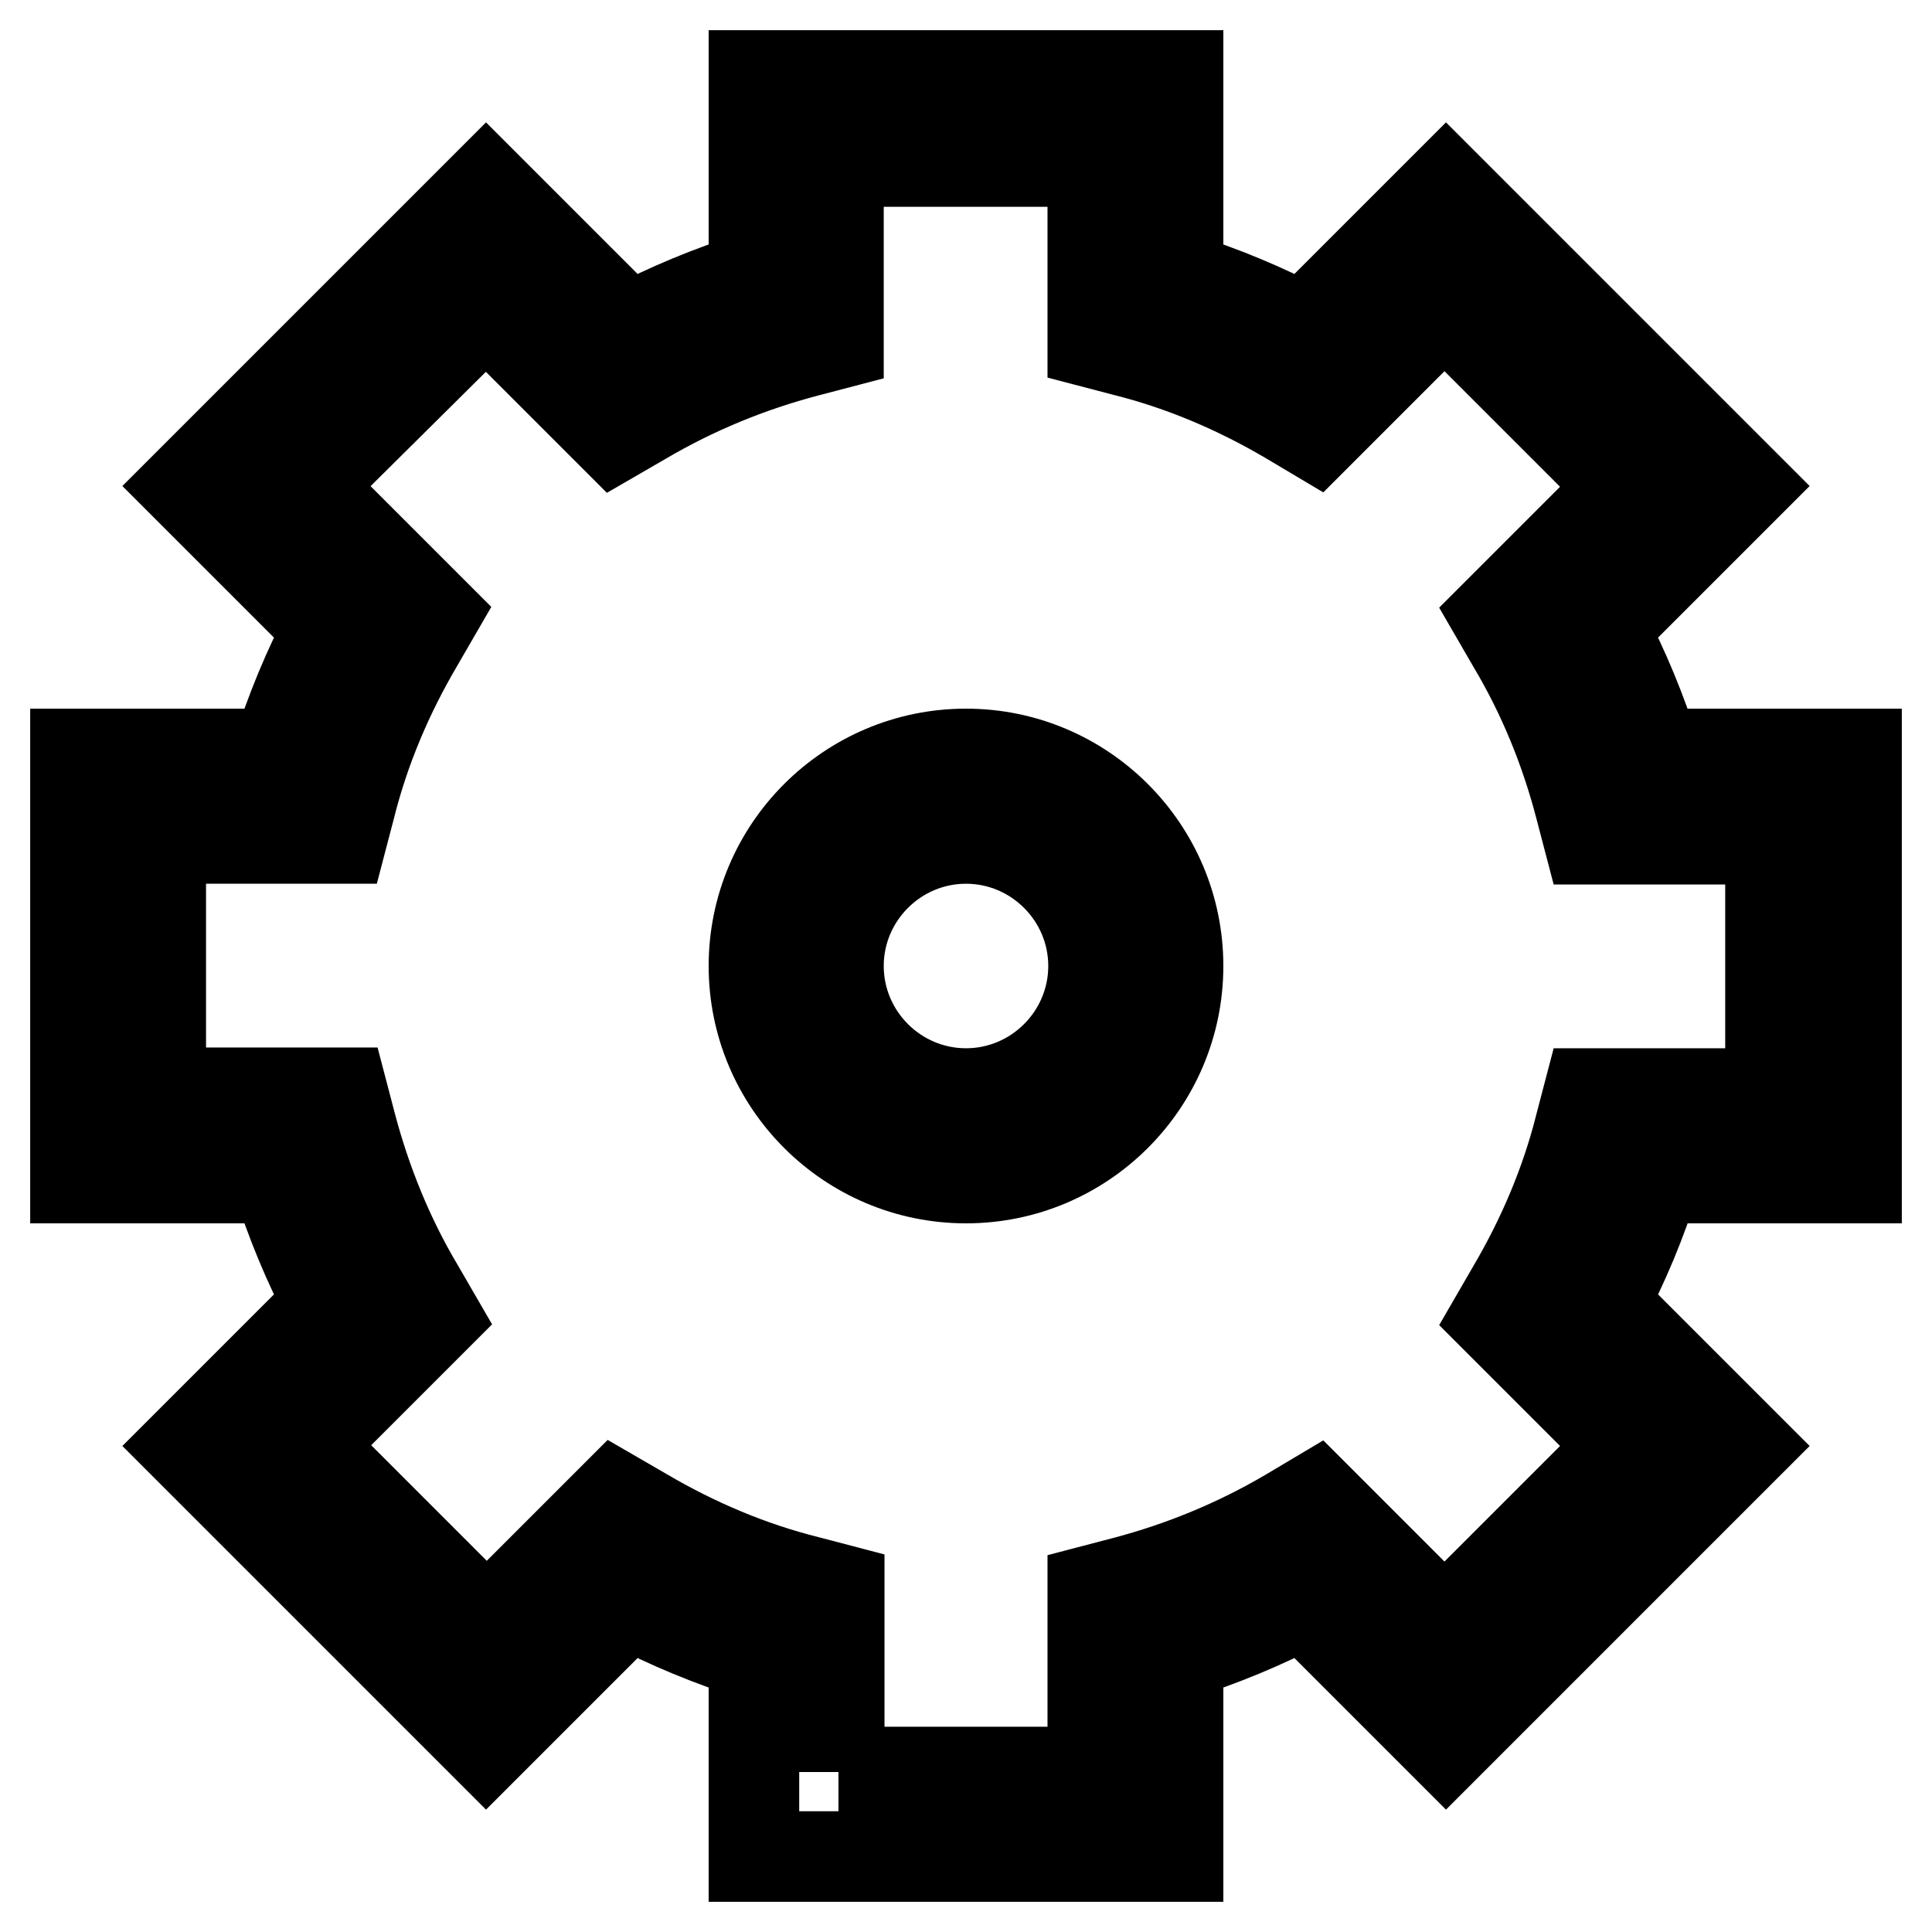
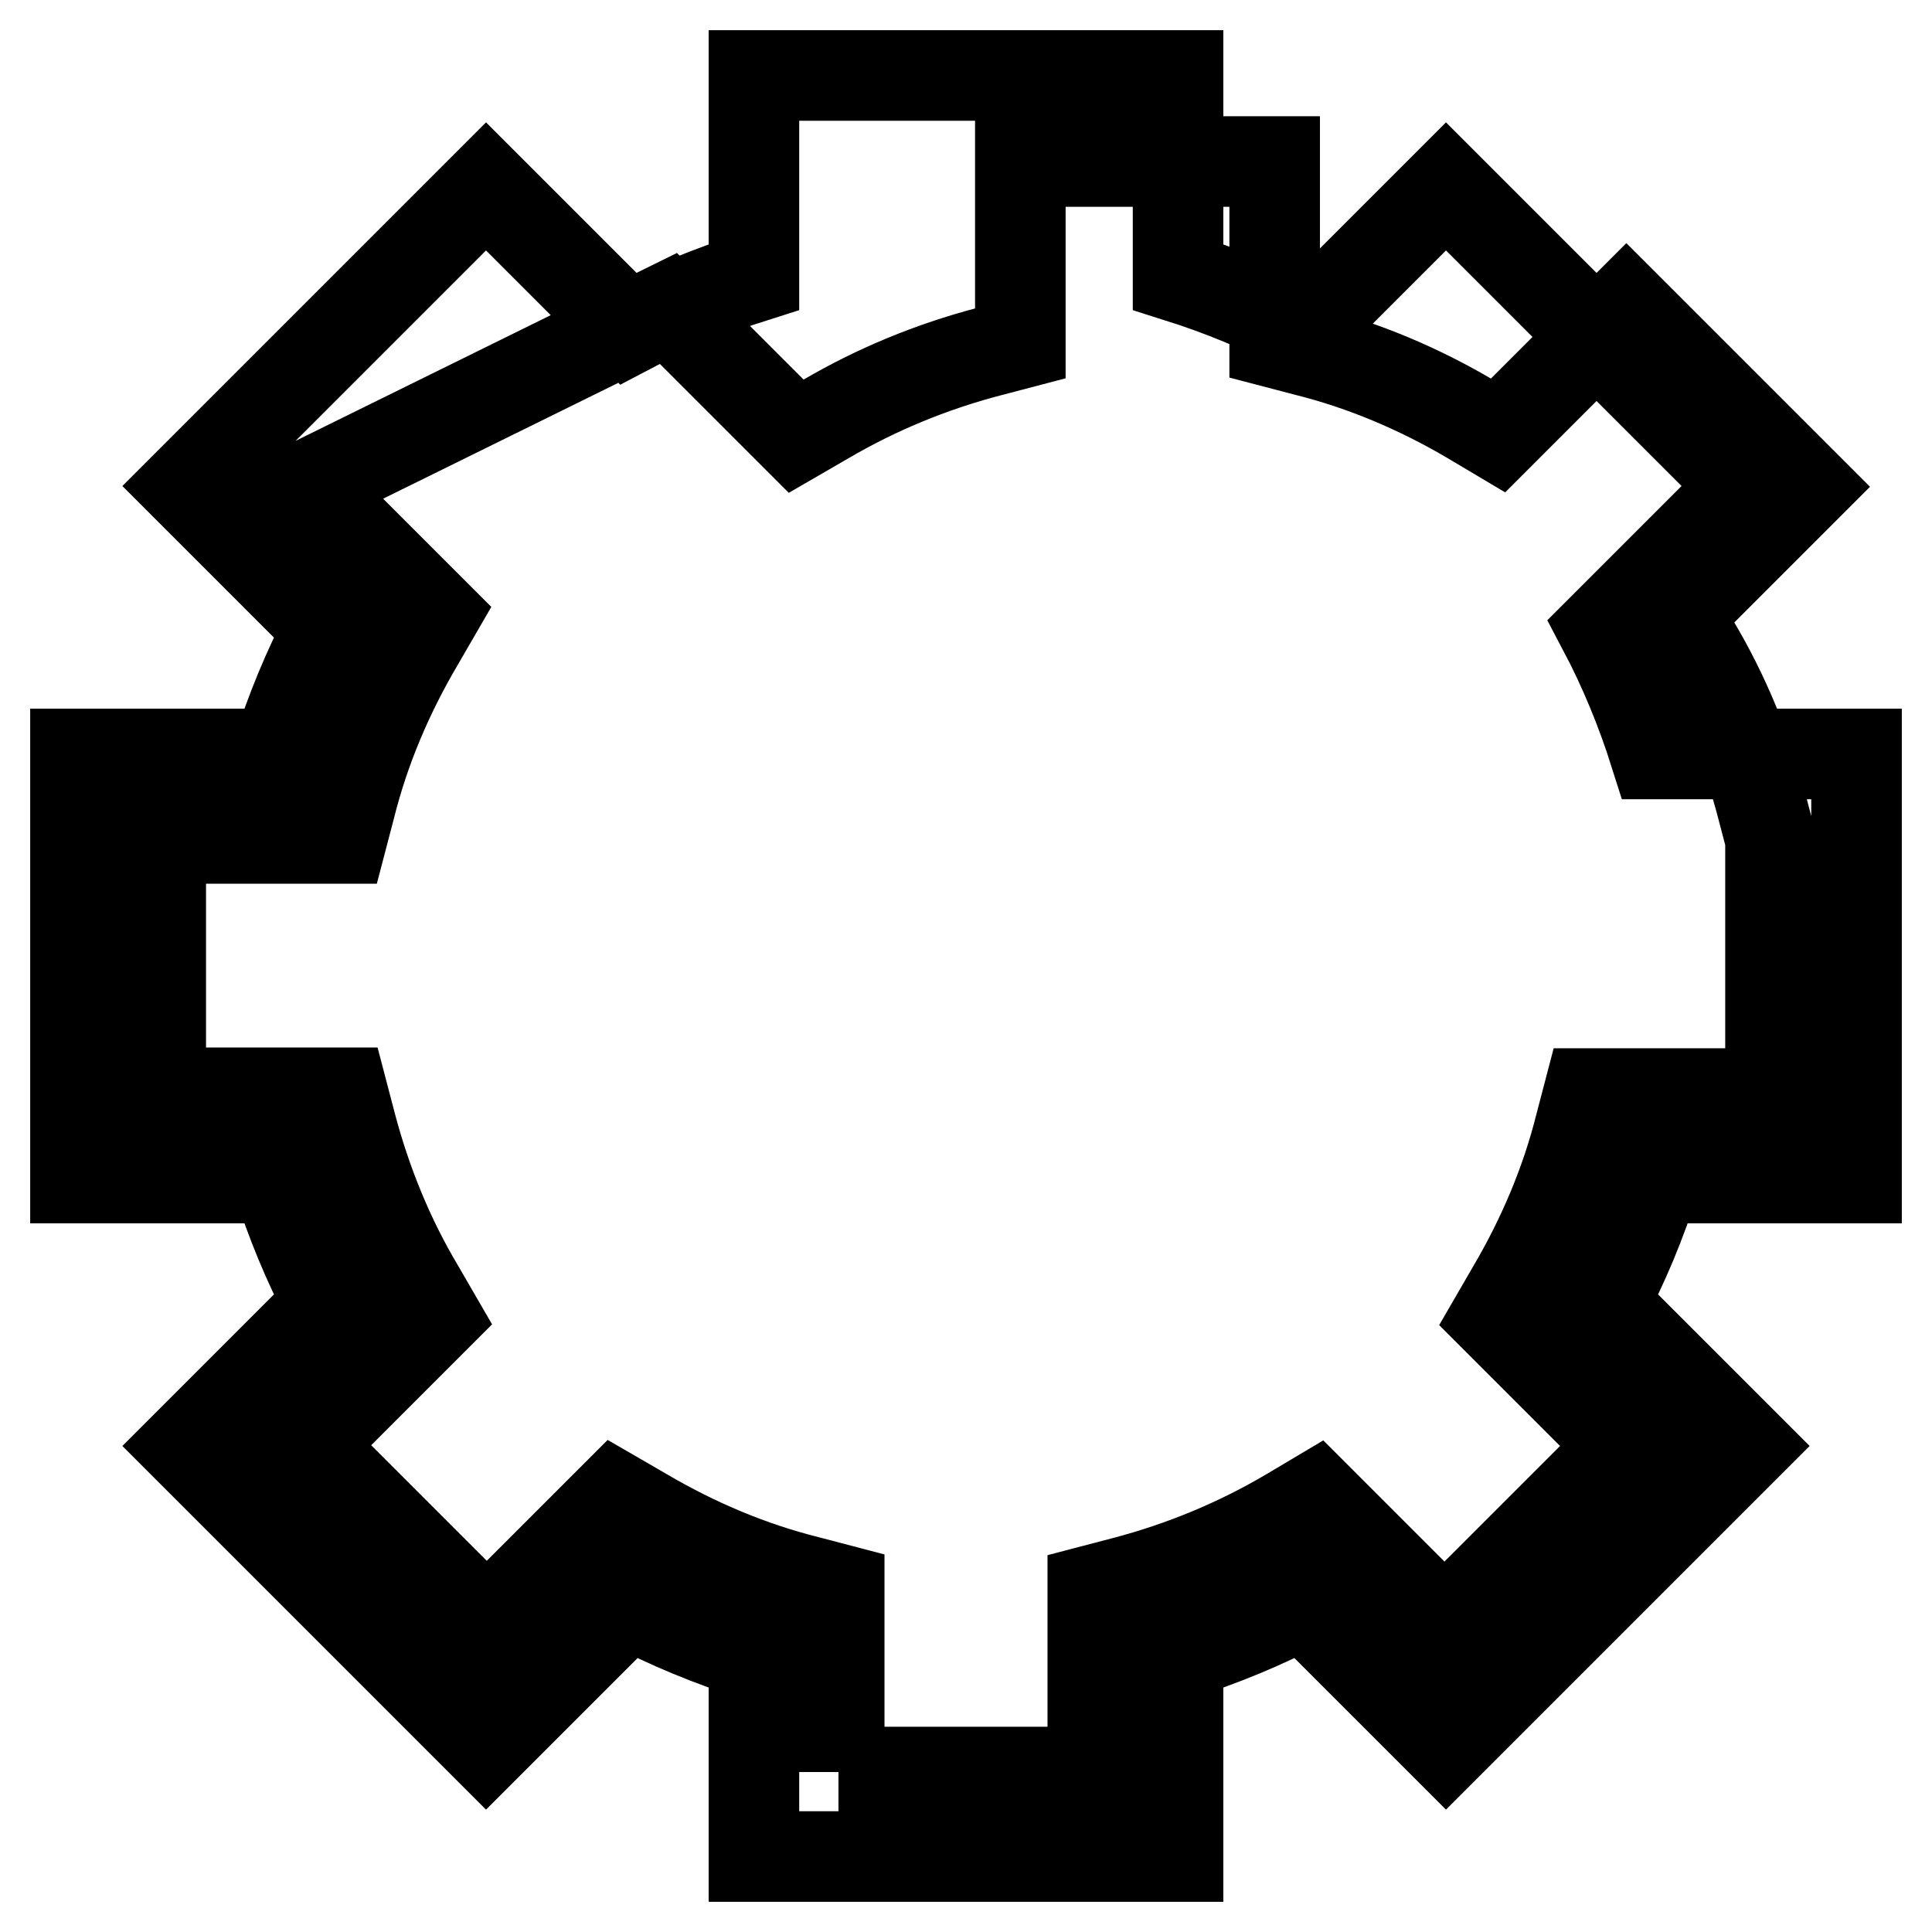
<svg xmlns="http://www.w3.org/2000/svg" version="1.1" x="0px" y="0px" viewBox="0 0 256 256" enable-background="new 0 0 256 256" xml:space="preserve">
  <g>
    <g>
-       <path stroke-width="12" fill-opacity="0" stroke="#000000" d="M156.1,246H99.9v-26.7c-5.7-1.8-11.3-4.1-16.6-6.9l-18.9,18.9l-39.7-39.7l18.9-18.9c-2.8-5.3-5.1-10.9-6.9-16.6H10V99.9h26.7c1.8-5.7,4.1-11.3,6.9-16.6L24.7,64.4l39.7-39.7l18.9,18.9c5.3-2.8,10.9-5.1,16.6-6.9V10h56.2v26.7c5.7,1.8,11.3,4.1,16.6,6.9l18.9-18.9l39.7,39.7l-18.9,18.9c2.8,5.3,5.1,10.9,6.9,16.6H246v56.2h-26.7c-1.8,5.8-4.1,11.3-6.9,16.6l18.9,18.9l-39.7,39.7l-18.9-18.9c-5.3,2.8-10.9,5.1-16.6,6.9V246z M111.1,234.8h33.7v-24.1l4.2-1.1c7.6-2,14.9-5,21.7-9l3.7-2.2l17,17l23.8-23.8l-17-17l2.2-3.8c4-6.8,7.1-14.1,9-21.7l1.1-4.2h24.1v-33.7h-24.1l-1.1-4.2c-2-7.7-5-15-9-21.7l-2.2-3.8l17-17l-23.8-23.8l-17,17l-3.7-2.2c-6.8-4-14.1-7.1-21.7-9l-4.2-1.1v-24h-33.7v24.1l-4.2,1.1c-7.6,2-14.9,5-21.7,9l-3.8,2.2l-17-17L40.6,64.4l17,17l-2.2,3.8c-4,6.8-7.1,14.1-9,21.7l-1.1,4.2h-24v33.7h24.1l1.1,4.2c2,7.6,5,15,9,21.7l2.2,3.8l-17,17l23.8,23.8l17-17l3.8,2.2c6.8,4,14.1,7.1,21.7,9l4.2,1.1V234.8L111.1,234.8z" />
-       <path stroke-width="12" fill-opacity="0" stroke="#000000" d="M128,156.1c-15.5,0-28.1-12.6-28.1-28.1c0-15.5,12.6-28.1,28.1-28.1c15.5,0,28.1,12.6,28.1,28.1C156.1,143.5,143.5,156.1,128,156.1z M128,111.1c-9.3,0-16.9,7.6-16.9,16.9c0,9.3,7.6,16.9,16.9,16.9c9.3,0,16.9-7.6,16.9-16.9C144.9,118.7,137.3,111.1,128,111.1z" />
+       <path stroke-width="12" fill-opacity="0" stroke="#000000" d="M156.1,246H99.9v-26.7c-5.7-1.8-11.3-4.1-16.6-6.9l-18.9,18.9l-39.7-39.7l18.9-18.9c-2.8-5.3-5.1-10.9-6.9-16.6H10V99.9h26.7c1.8-5.7,4.1-11.3,6.9-16.6L24.7,64.4l39.7-39.7l18.9,18.9c5.3-2.8,10.9-5.1,16.6-6.9V10h56.2v26.7c5.7,1.8,11.3,4.1,16.6,6.9l18.9-18.9l39.7,39.7l-18.9,18.9c2.8,5.3,5.1,10.9,6.9,16.6H246v56.2h-26.7c-1.8,5.8-4.1,11.3-6.9,16.6l18.9,18.9l-39.7,39.7l-18.9-18.9c-5.3,2.8-10.9,5.1-16.6,6.9V246z M111.1,234.8h33.7v-24.1l4.2-1.1c7.6-2,14.9-5,21.7-9l3.7-2.2l17,17l23.8-23.8l-17-17l2.2-3.8c4-6.8,7.1-14.1,9-21.7l1.1-4.2h24.1v-33.7l-1.1-4.2c-2-7.7-5-15-9-21.7l-2.2-3.8l17-17l-23.8-23.8l-17,17l-3.7-2.2c-6.8-4-14.1-7.1-21.7-9l-4.2-1.1v-24h-33.7v24.1l-4.2,1.1c-7.6,2-14.9,5-21.7,9l-3.8,2.2l-17-17L40.6,64.4l17,17l-2.2,3.8c-4,6.8-7.1,14.1-9,21.7l-1.1,4.2h-24v33.7h24.1l1.1,4.2c2,7.6,5,15,9,21.7l2.2,3.8l-17,17l23.8,23.8l17-17l3.8,2.2c6.8,4,14.1,7.1,21.7,9l4.2,1.1V234.8L111.1,234.8z" />
    </g>
  </g>
</svg>